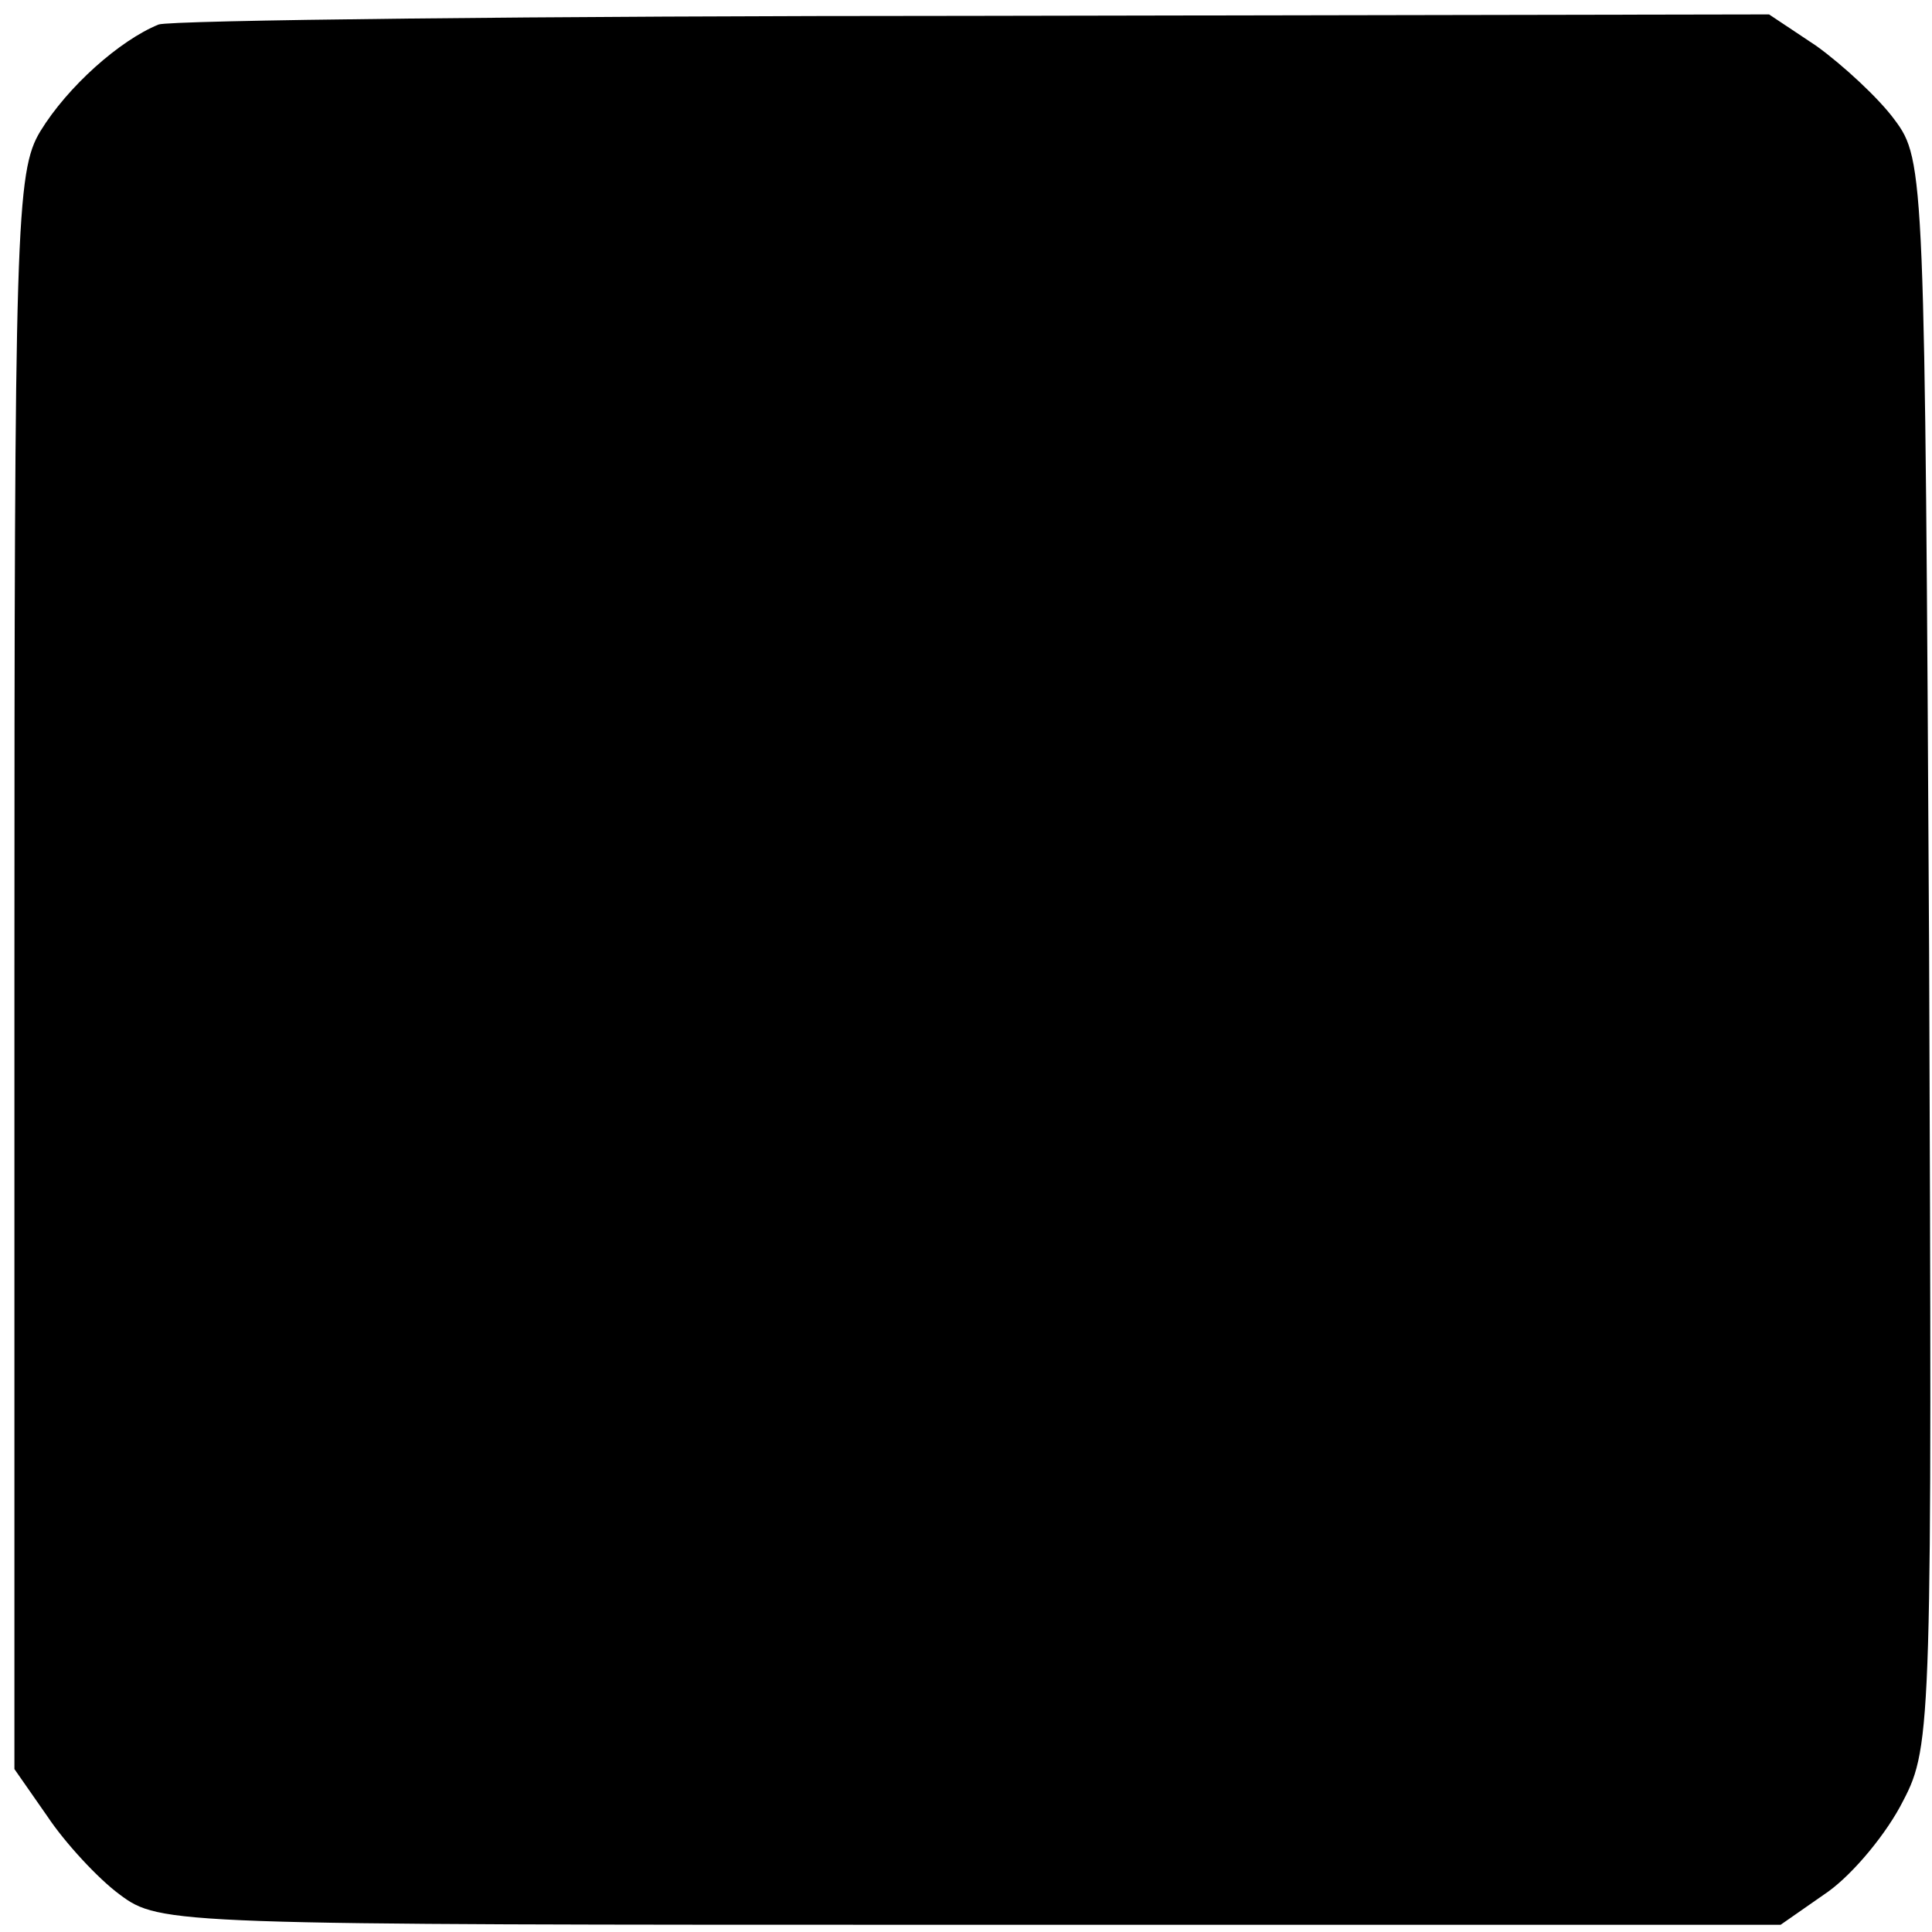
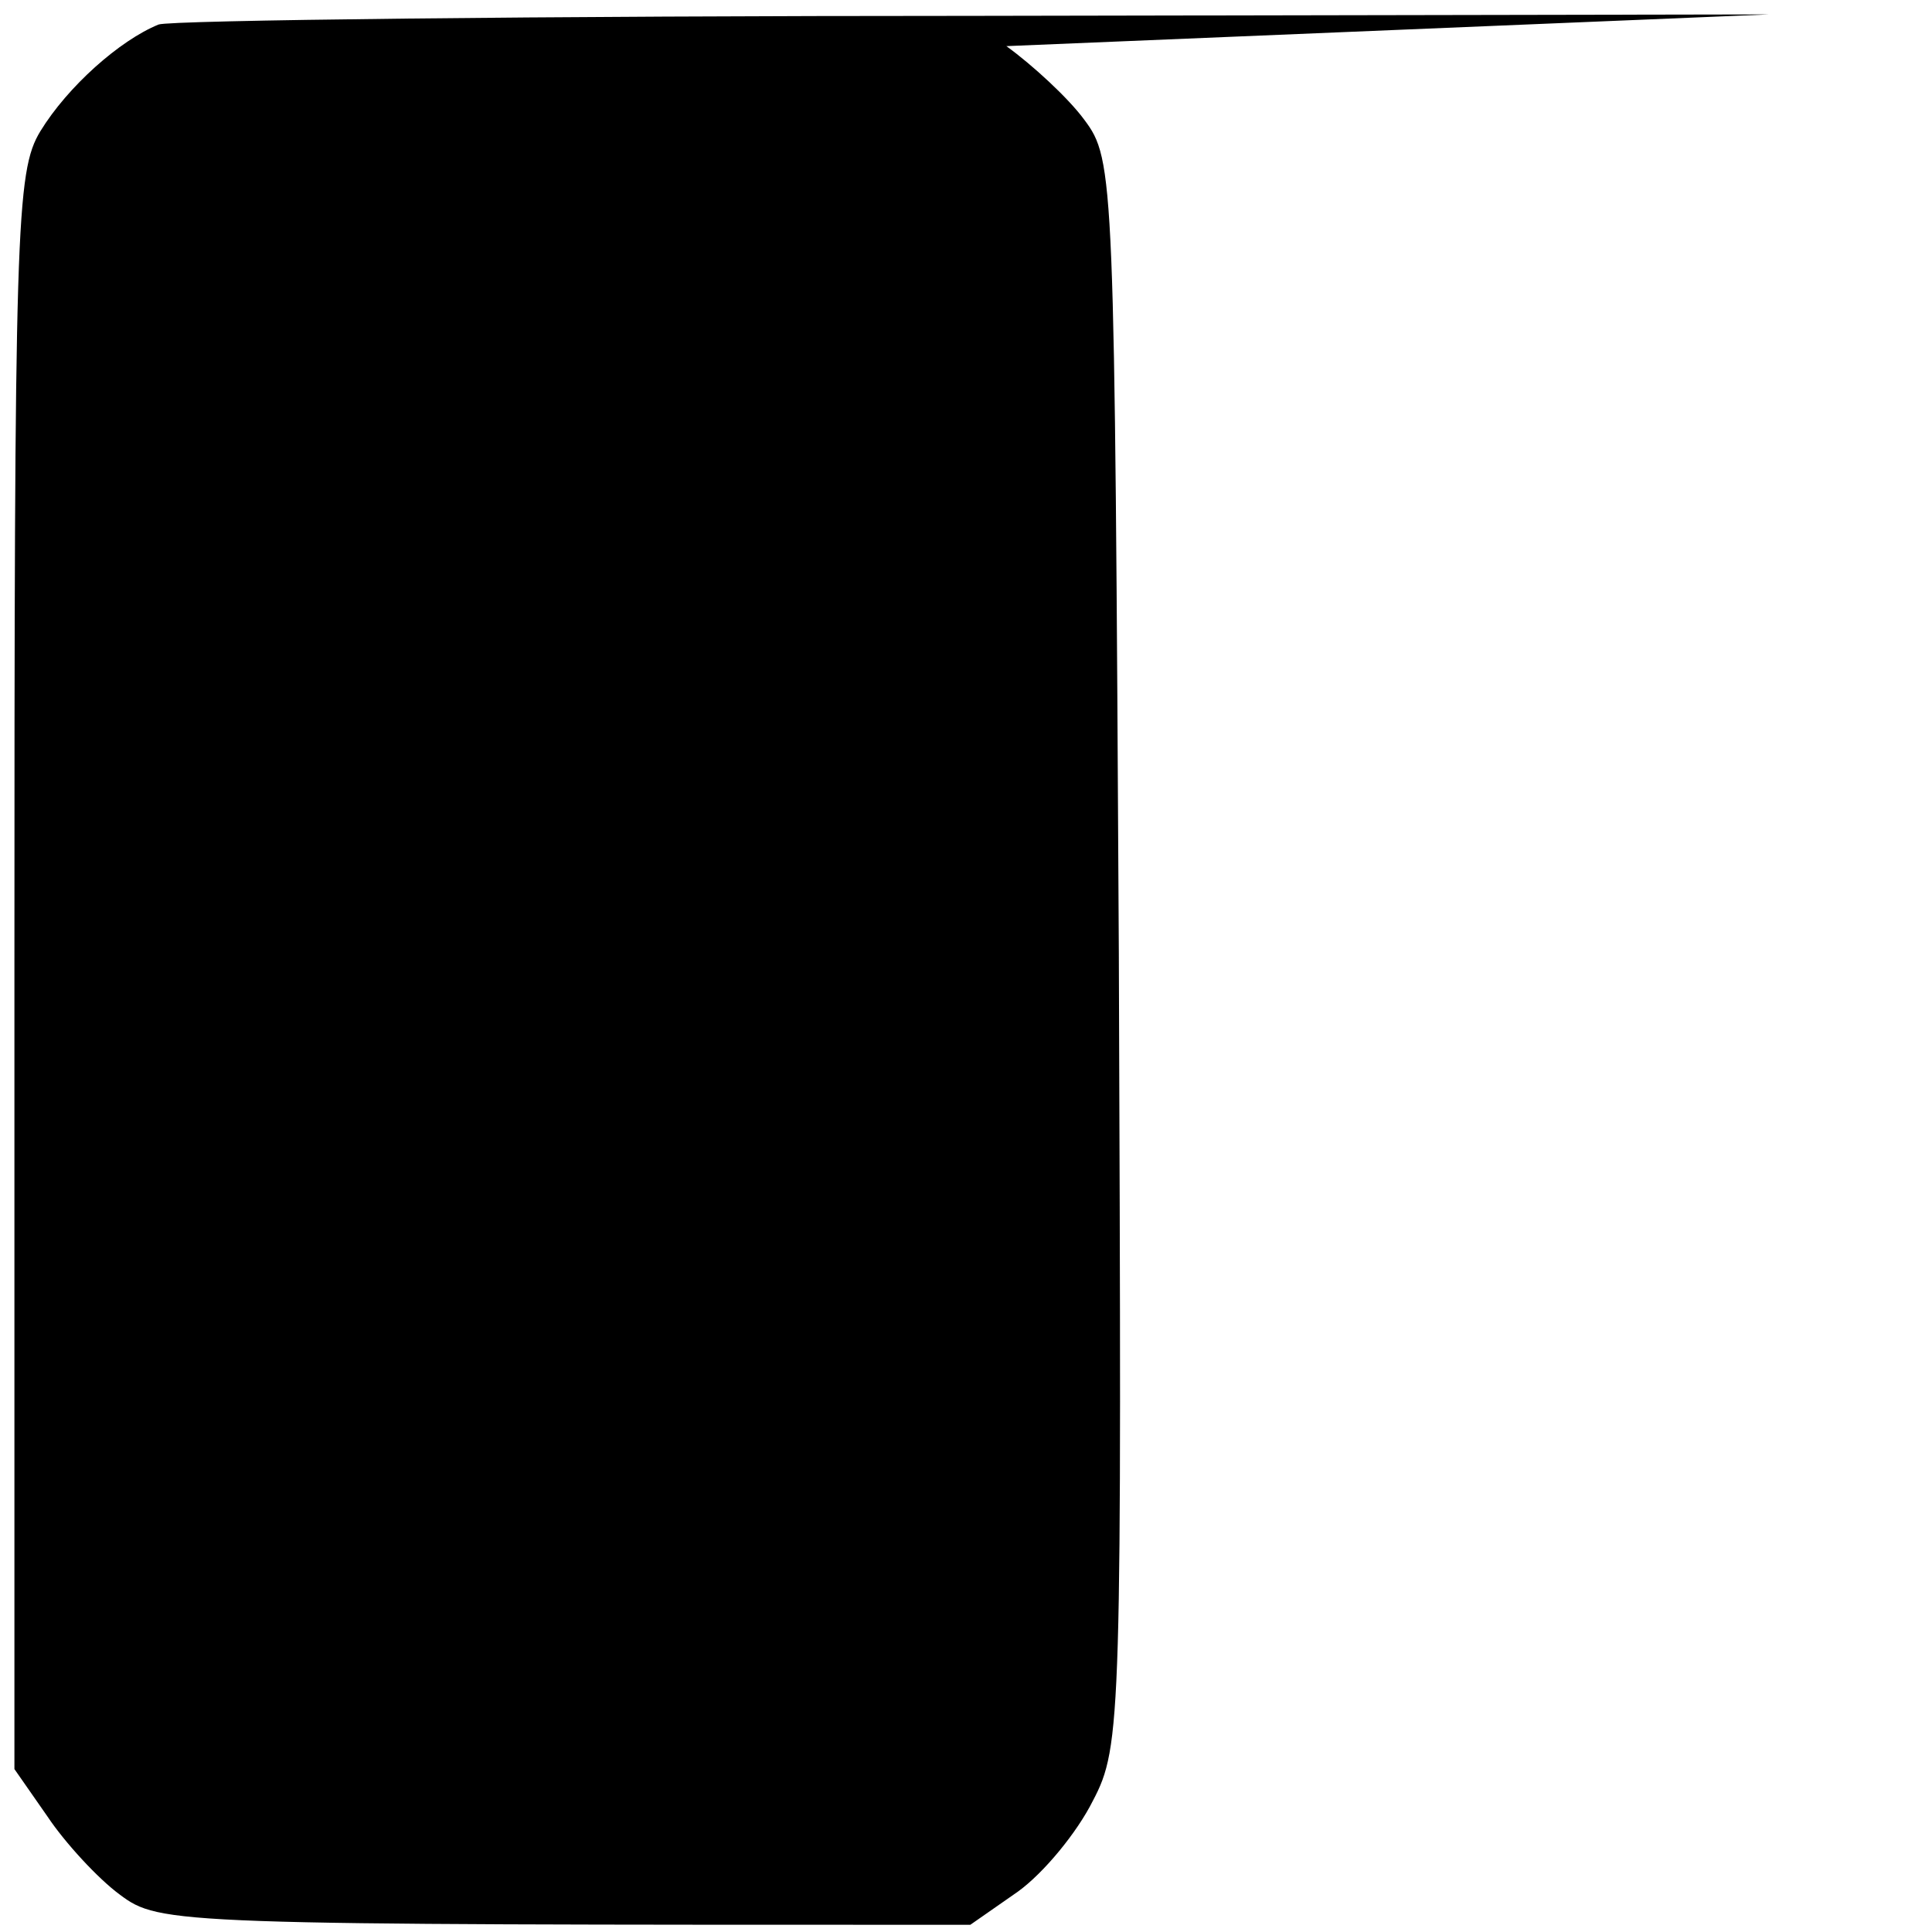
<svg xmlns="http://www.w3.org/2000/svg" version="1" width="178.667" height="178.667" viewBox="0 0 134 134">
-   <path d="M11 1.7C8.3 2.8 4.7 6 2.8 9.1 1.1 11.9 1 15.7 1 67.4v55.3l2.3 3.3c1.2 1.8 3.5 4.3 5 5.4 2.8 2.1 3.6 2.1 59 2.1h56.2l3.3-2.3c1.8-1.3 4.1-4.1 5.2-6.3 2-3.8 2-5.6 1.8-58.8-.3-54-.3-55-2.4-57.8-1.1-1.5-3.6-3.8-5.4-5.1L122.7 1l-55.1.1c-30.3 0-55.8.3-56.6.6z" />
+   <path d="M11 1.7C8.3 2.8 4.7 6 2.8 9.1 1.1 11.9 1 15.7 1 67.4v55.3l2.3 3.3c1.2 1.8 3.5 4.3 5 5.4 2.8 2.1 3.6 2.1 59 2.1l3.3-2.3c1.8-1.3 4.1-4.1 5.2-6.3 2-3.8 2-5.6 1.8-58.8-.3-54-.3-55-2.4-57.8-1.1-1.5-3.6-3.8-5.4-5.1L122.7 1l-55.1.1c-30.3 0-55.8.3-56.6.6z" />
</svg>